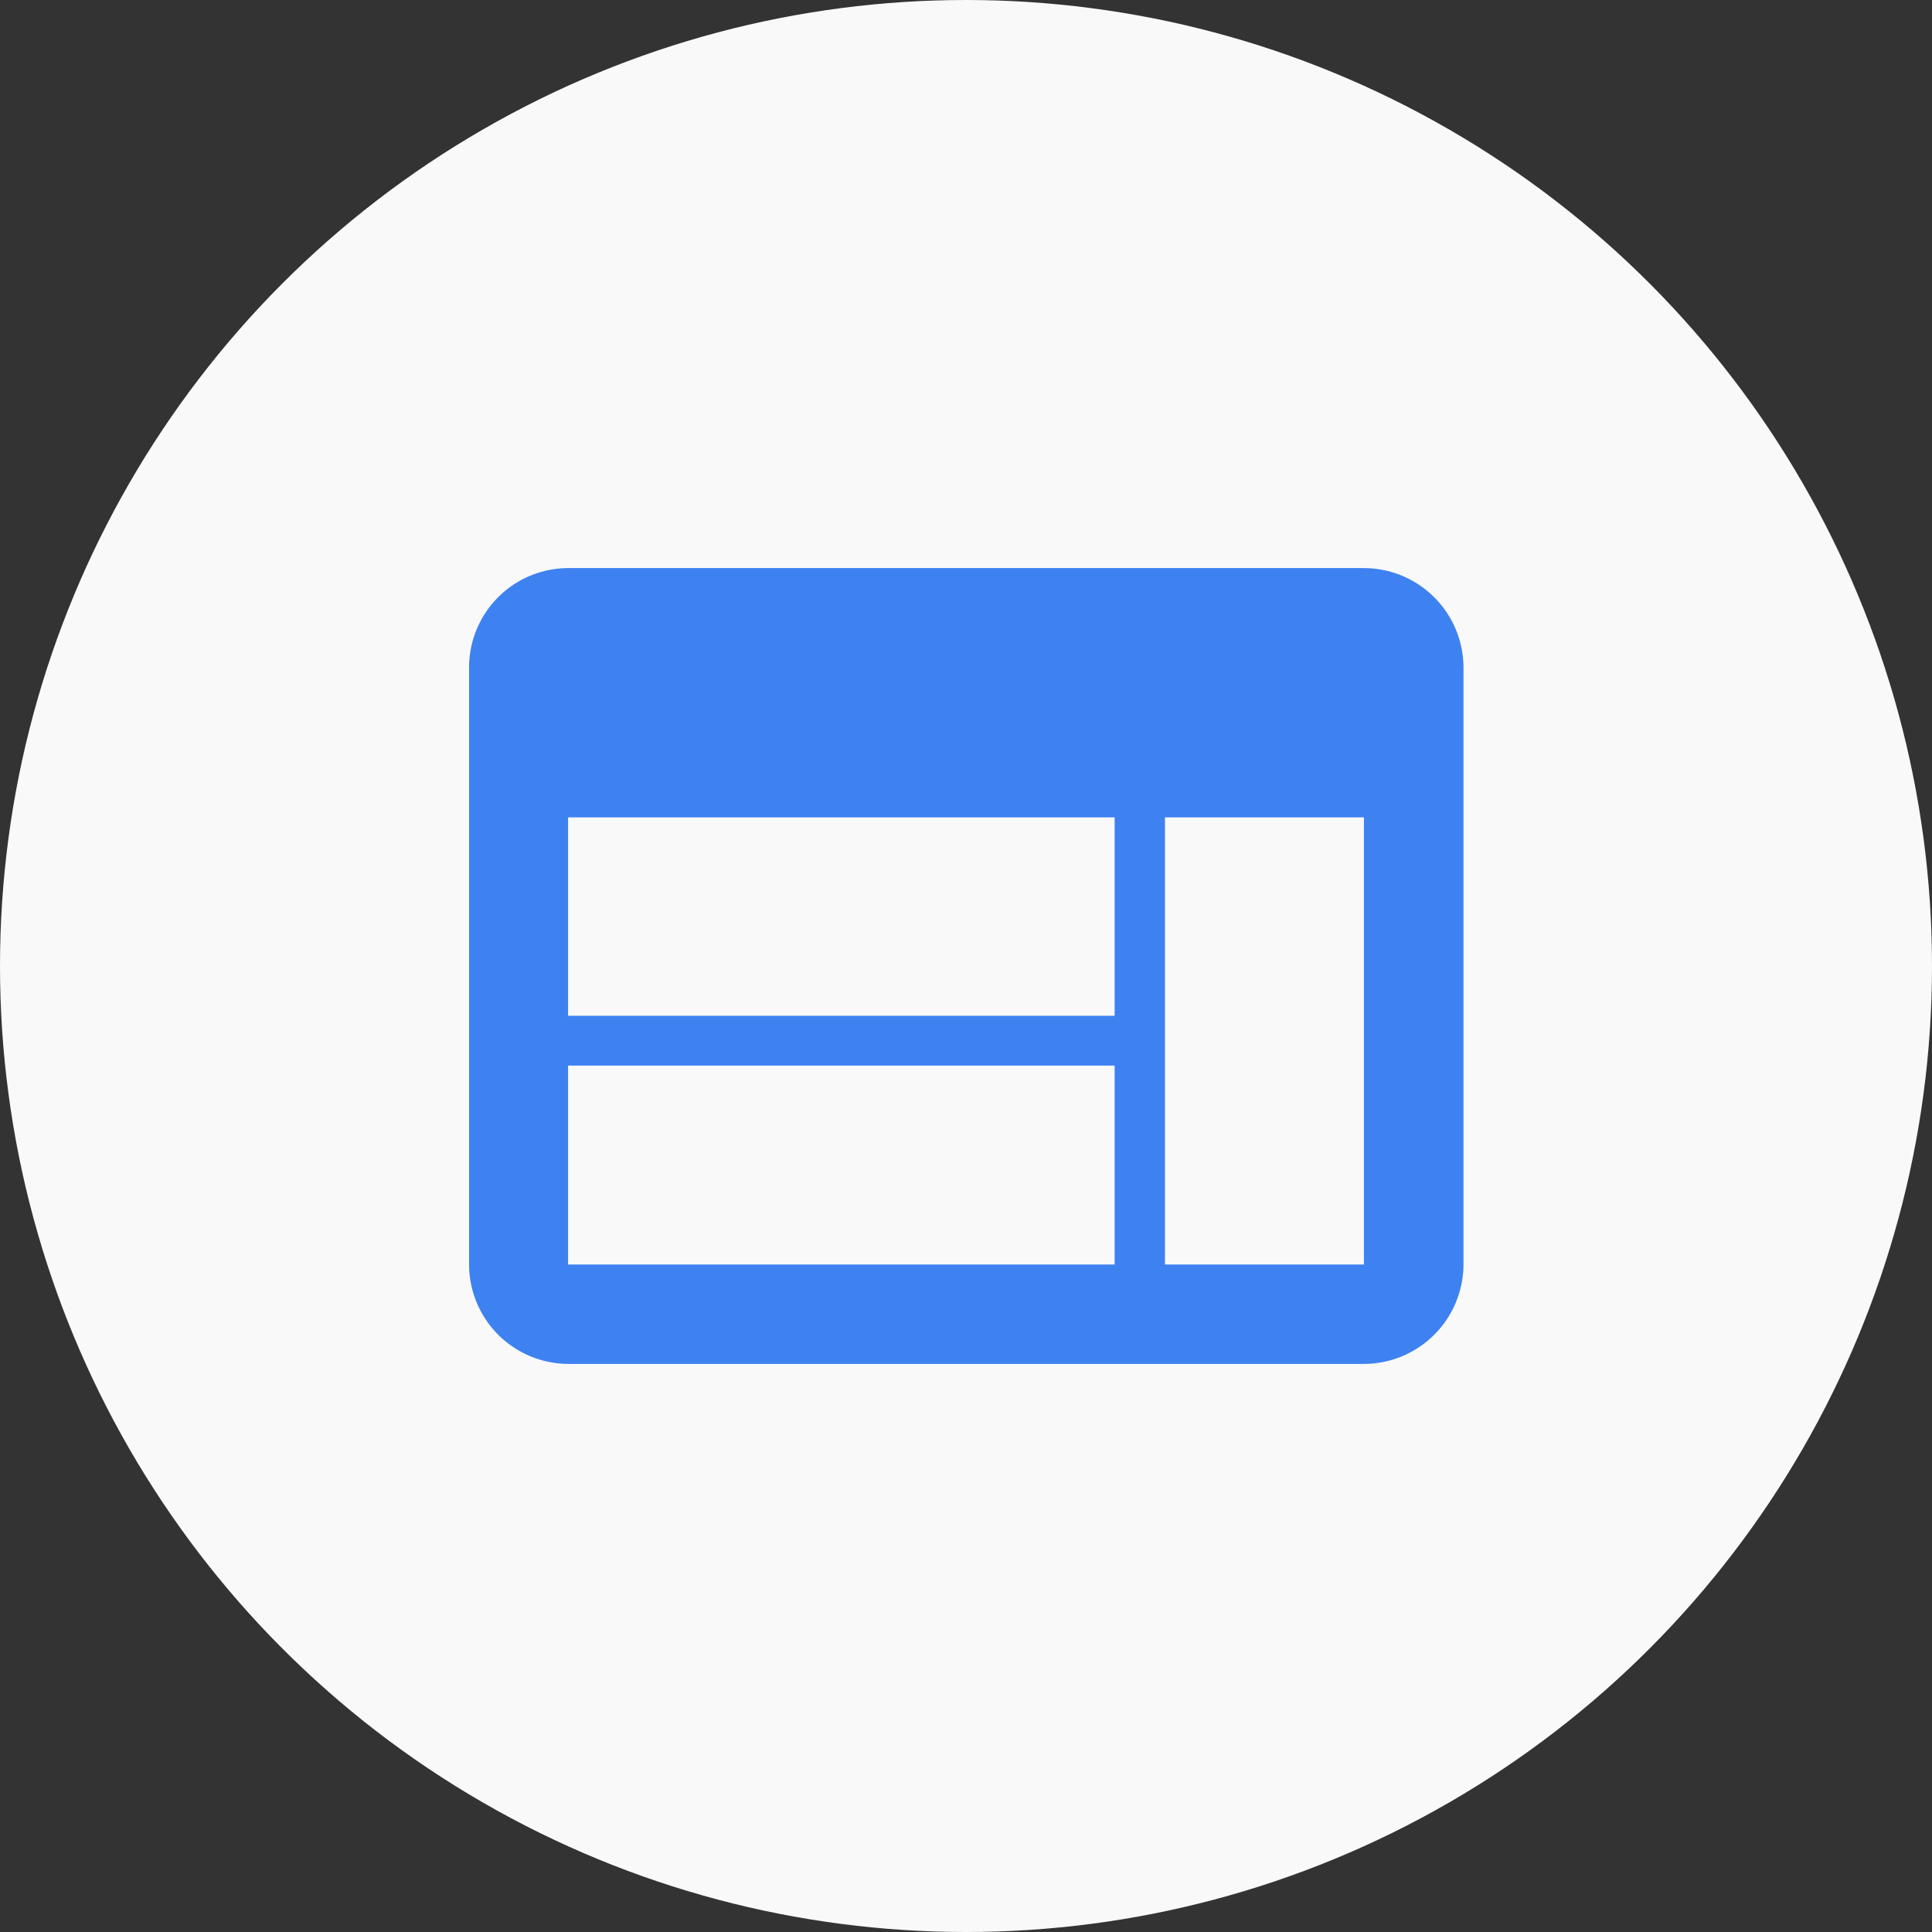
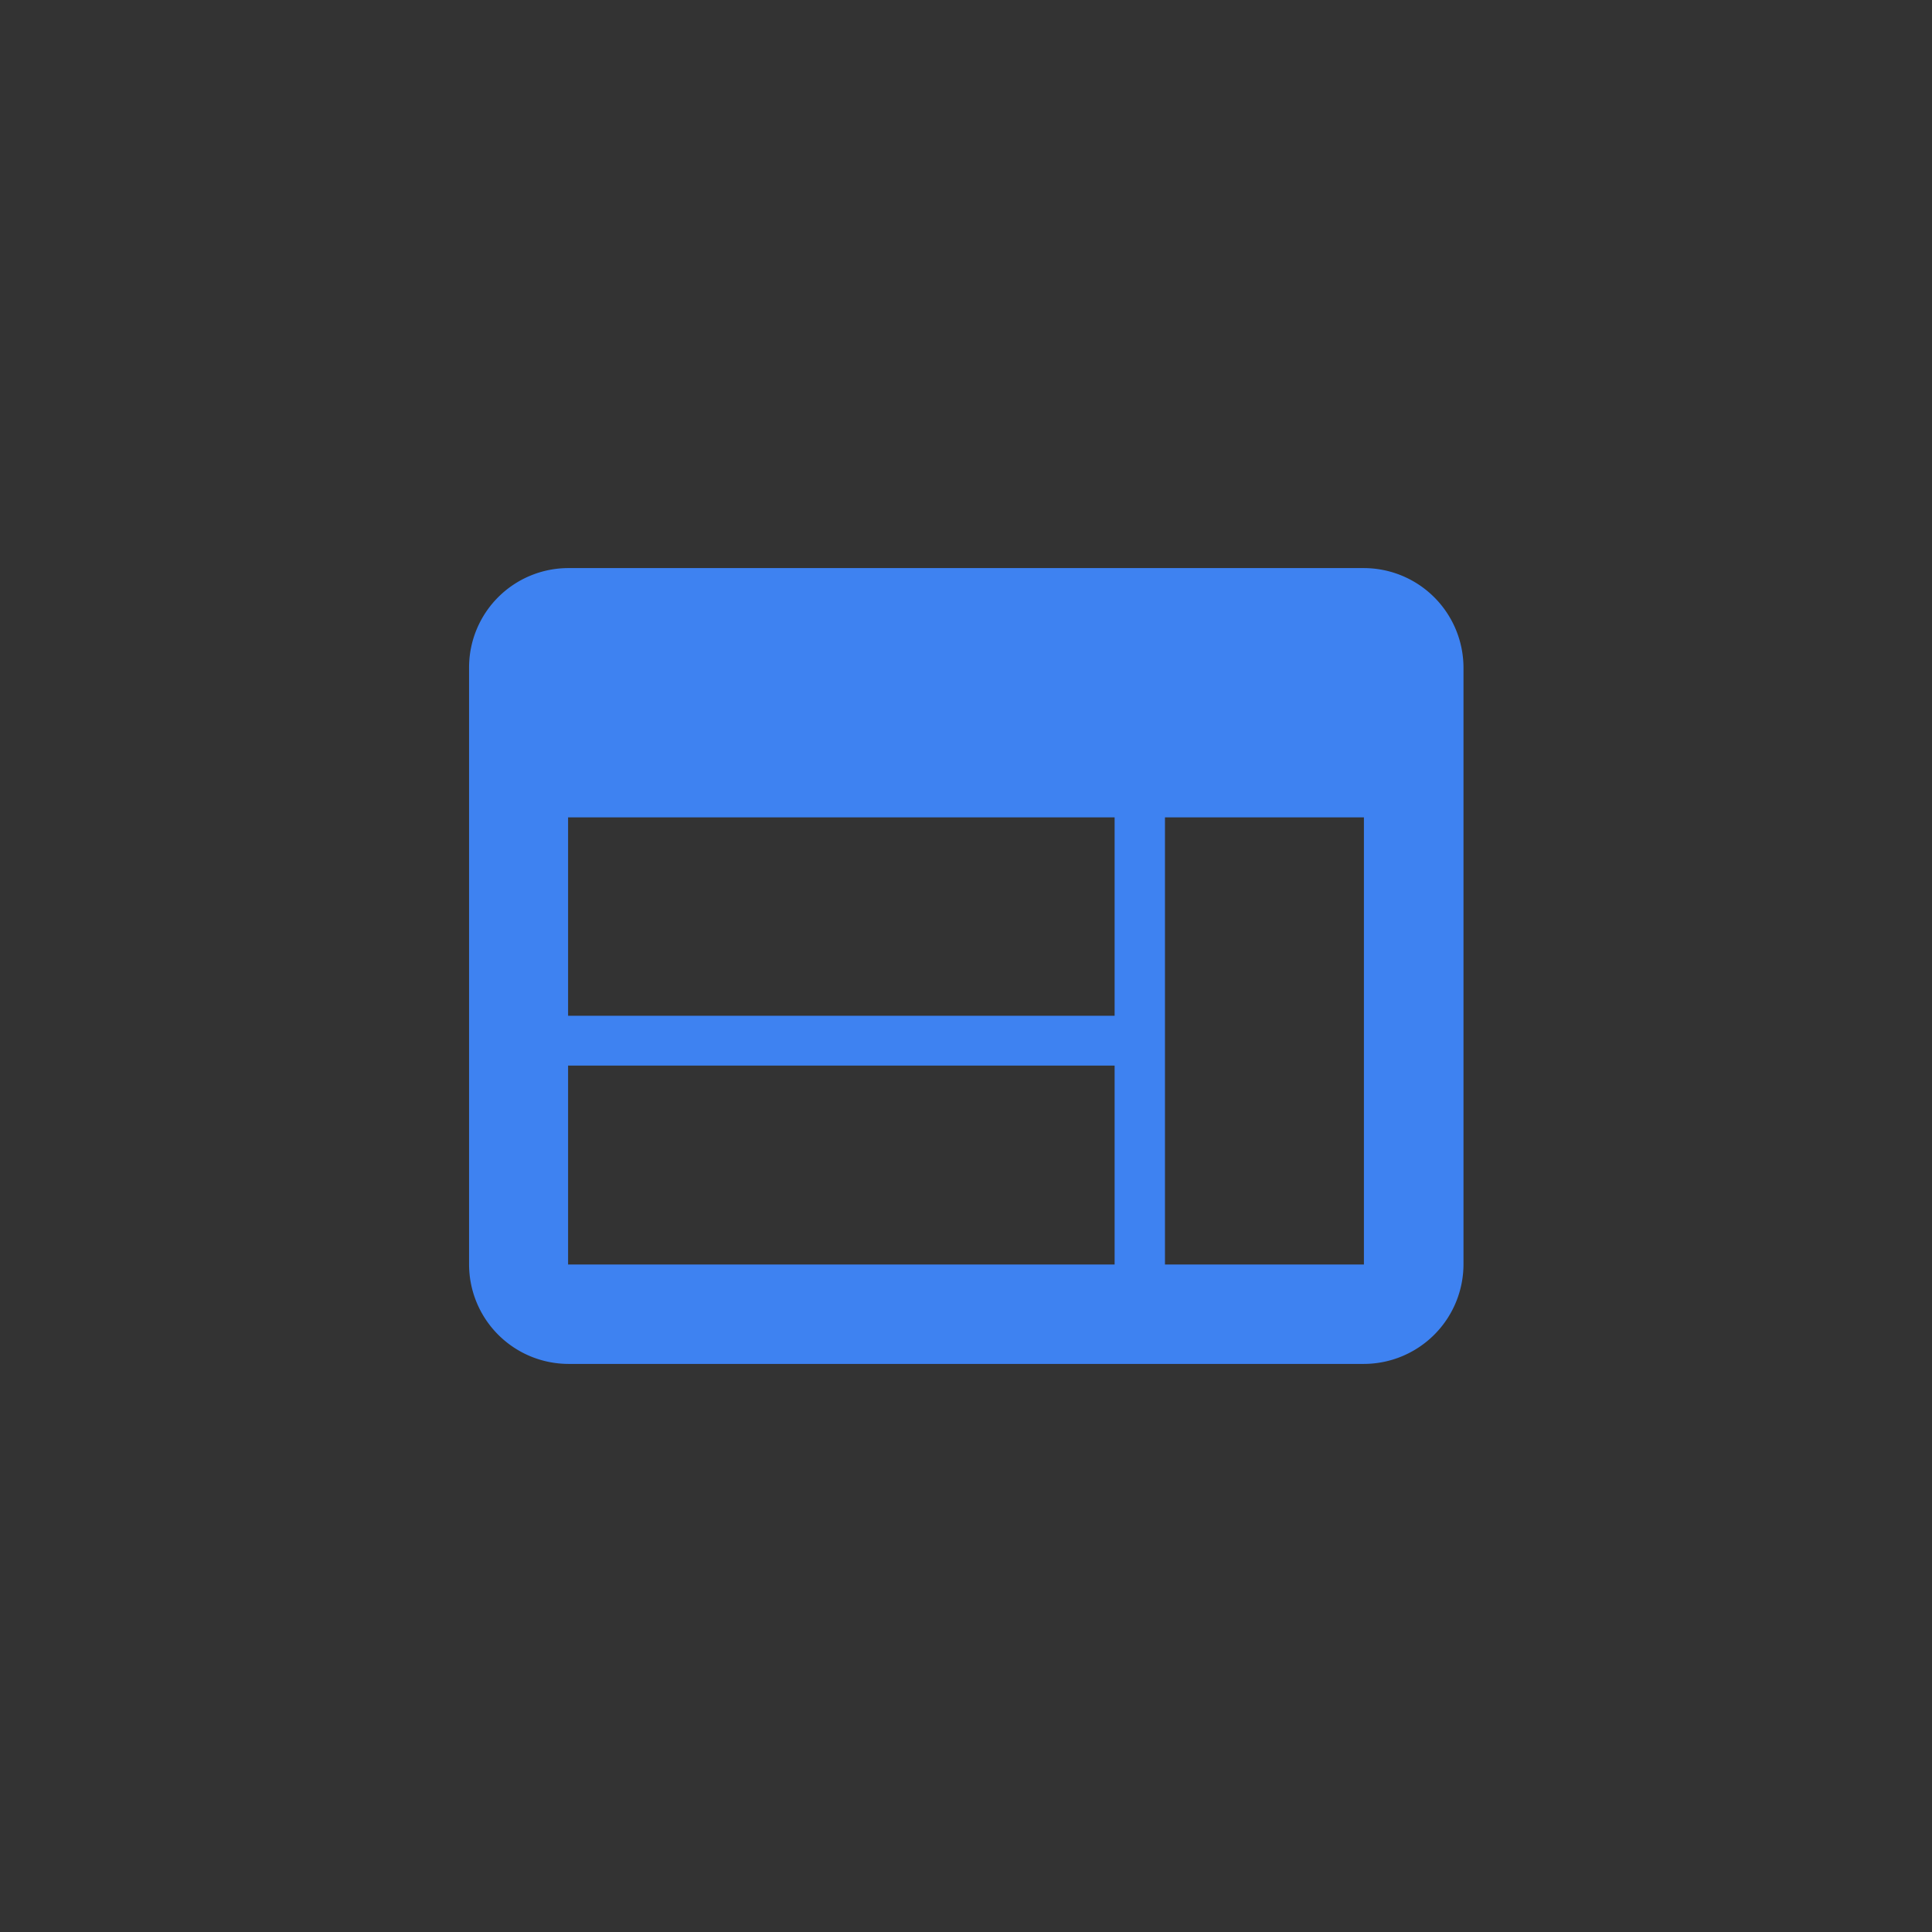
<svg xmlns="http://www.w3.org/2000/svg" id="Capa_1" data-name="Capa 1" viewBox="0 0 104 104">
  <rect x="0" y="0" width="104" height="104" fill="#333333" stroke="none" />
  <defs>
    <style>.cls-1{fill:#f9f9f9;}.cls-2{fill:#3e82f1;}</style>
  </defs>
  <title>Sin título-1</title>
-   <circle class="cls-1" cx="52" cy="52" r="52" />
-   <path class="cls-2" d="M73.42,30.58H30.58a5.35,5.35,0,0,0-5.33,5.35l0,32.14a5.36,5.36,0,0,0,5.35,5.35H73.42a5.37,5.37,0,0,0,5.36-5.35V35.93A5.37,5.37,0,0,0,73.42,30.58ZM60,68.07H30.58V57.36H60Zm0-13.39H30.58V44H60ZM73.42,68.07H62.71V44H73.42Z" />
+   <path class="cls-2" d="M73.42,30.58H30.58a5.35,5.35,0,0,0-5.33,5.35l0,32.14a5.36,5.36,0,0,0,5.35,5.35H73.42a5.37,5.37,0,0,0,5.36-5.35V35.93A5.37,5.37,0,0,0,73.42,30.58ZM60,68.07H30.58V57.36H60Zm0-13.39H30.58V44H60M73.42,68.07H62.71V44H73.42Z" />
</svg>